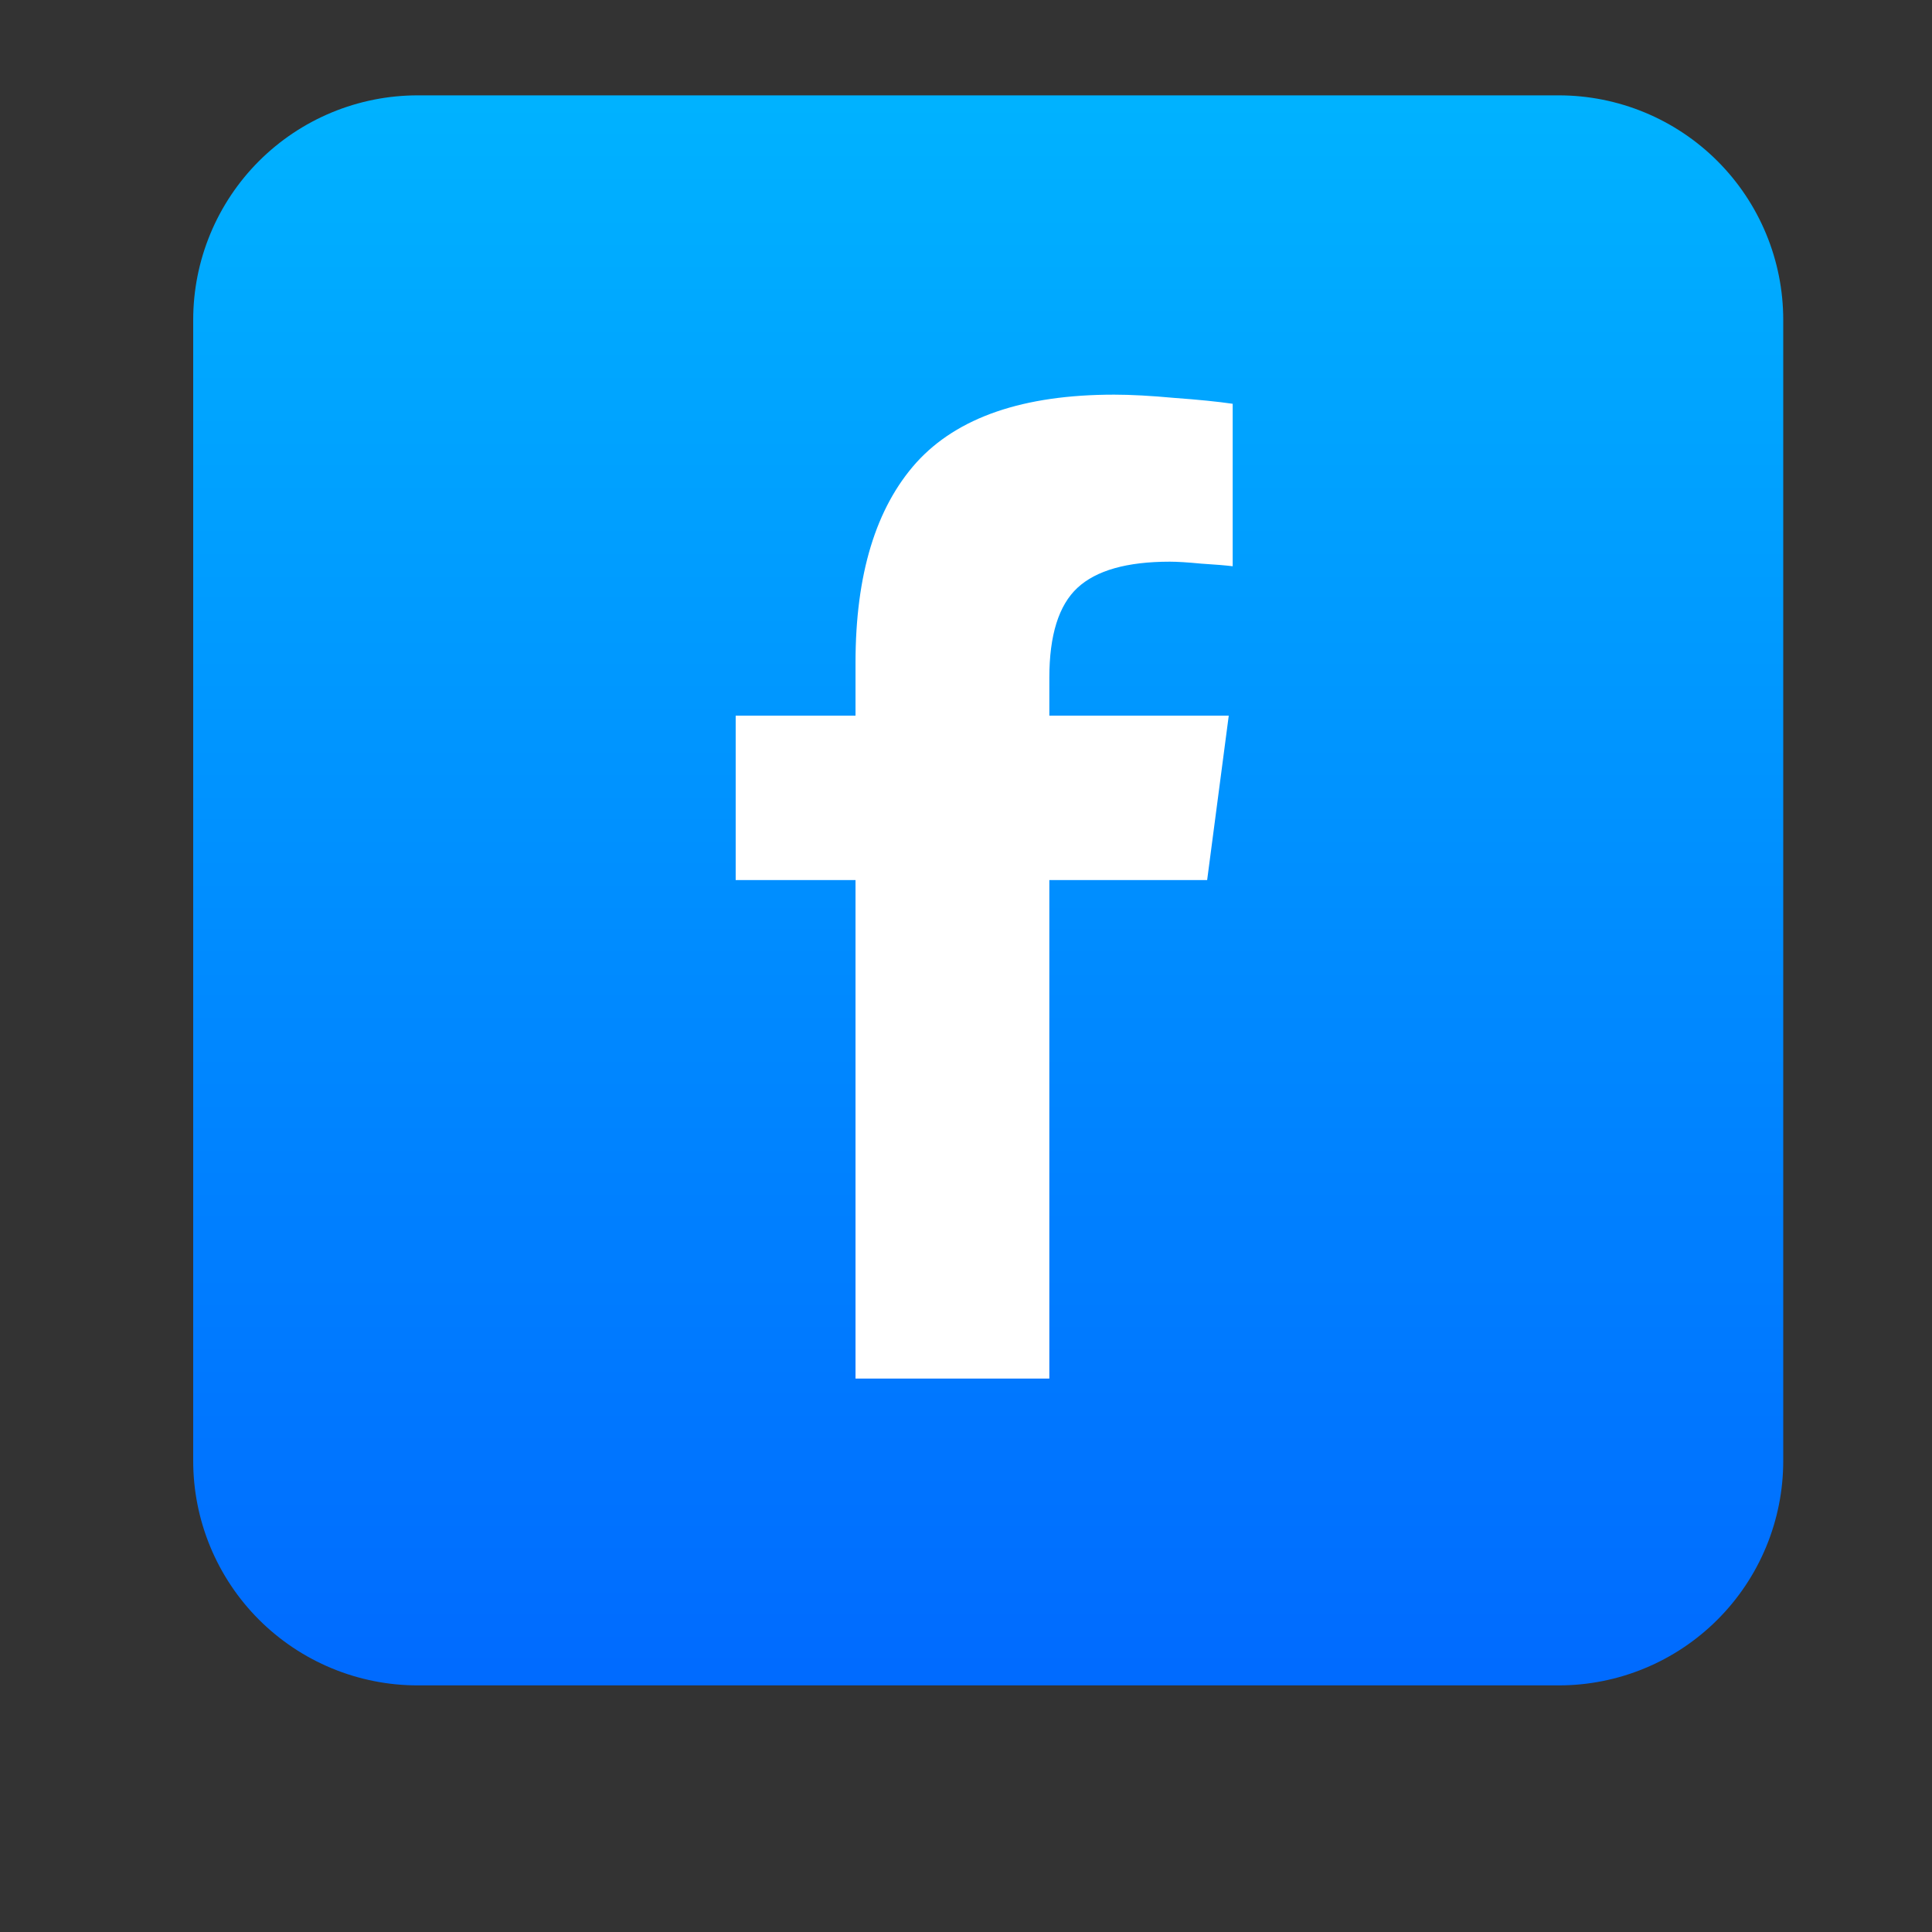
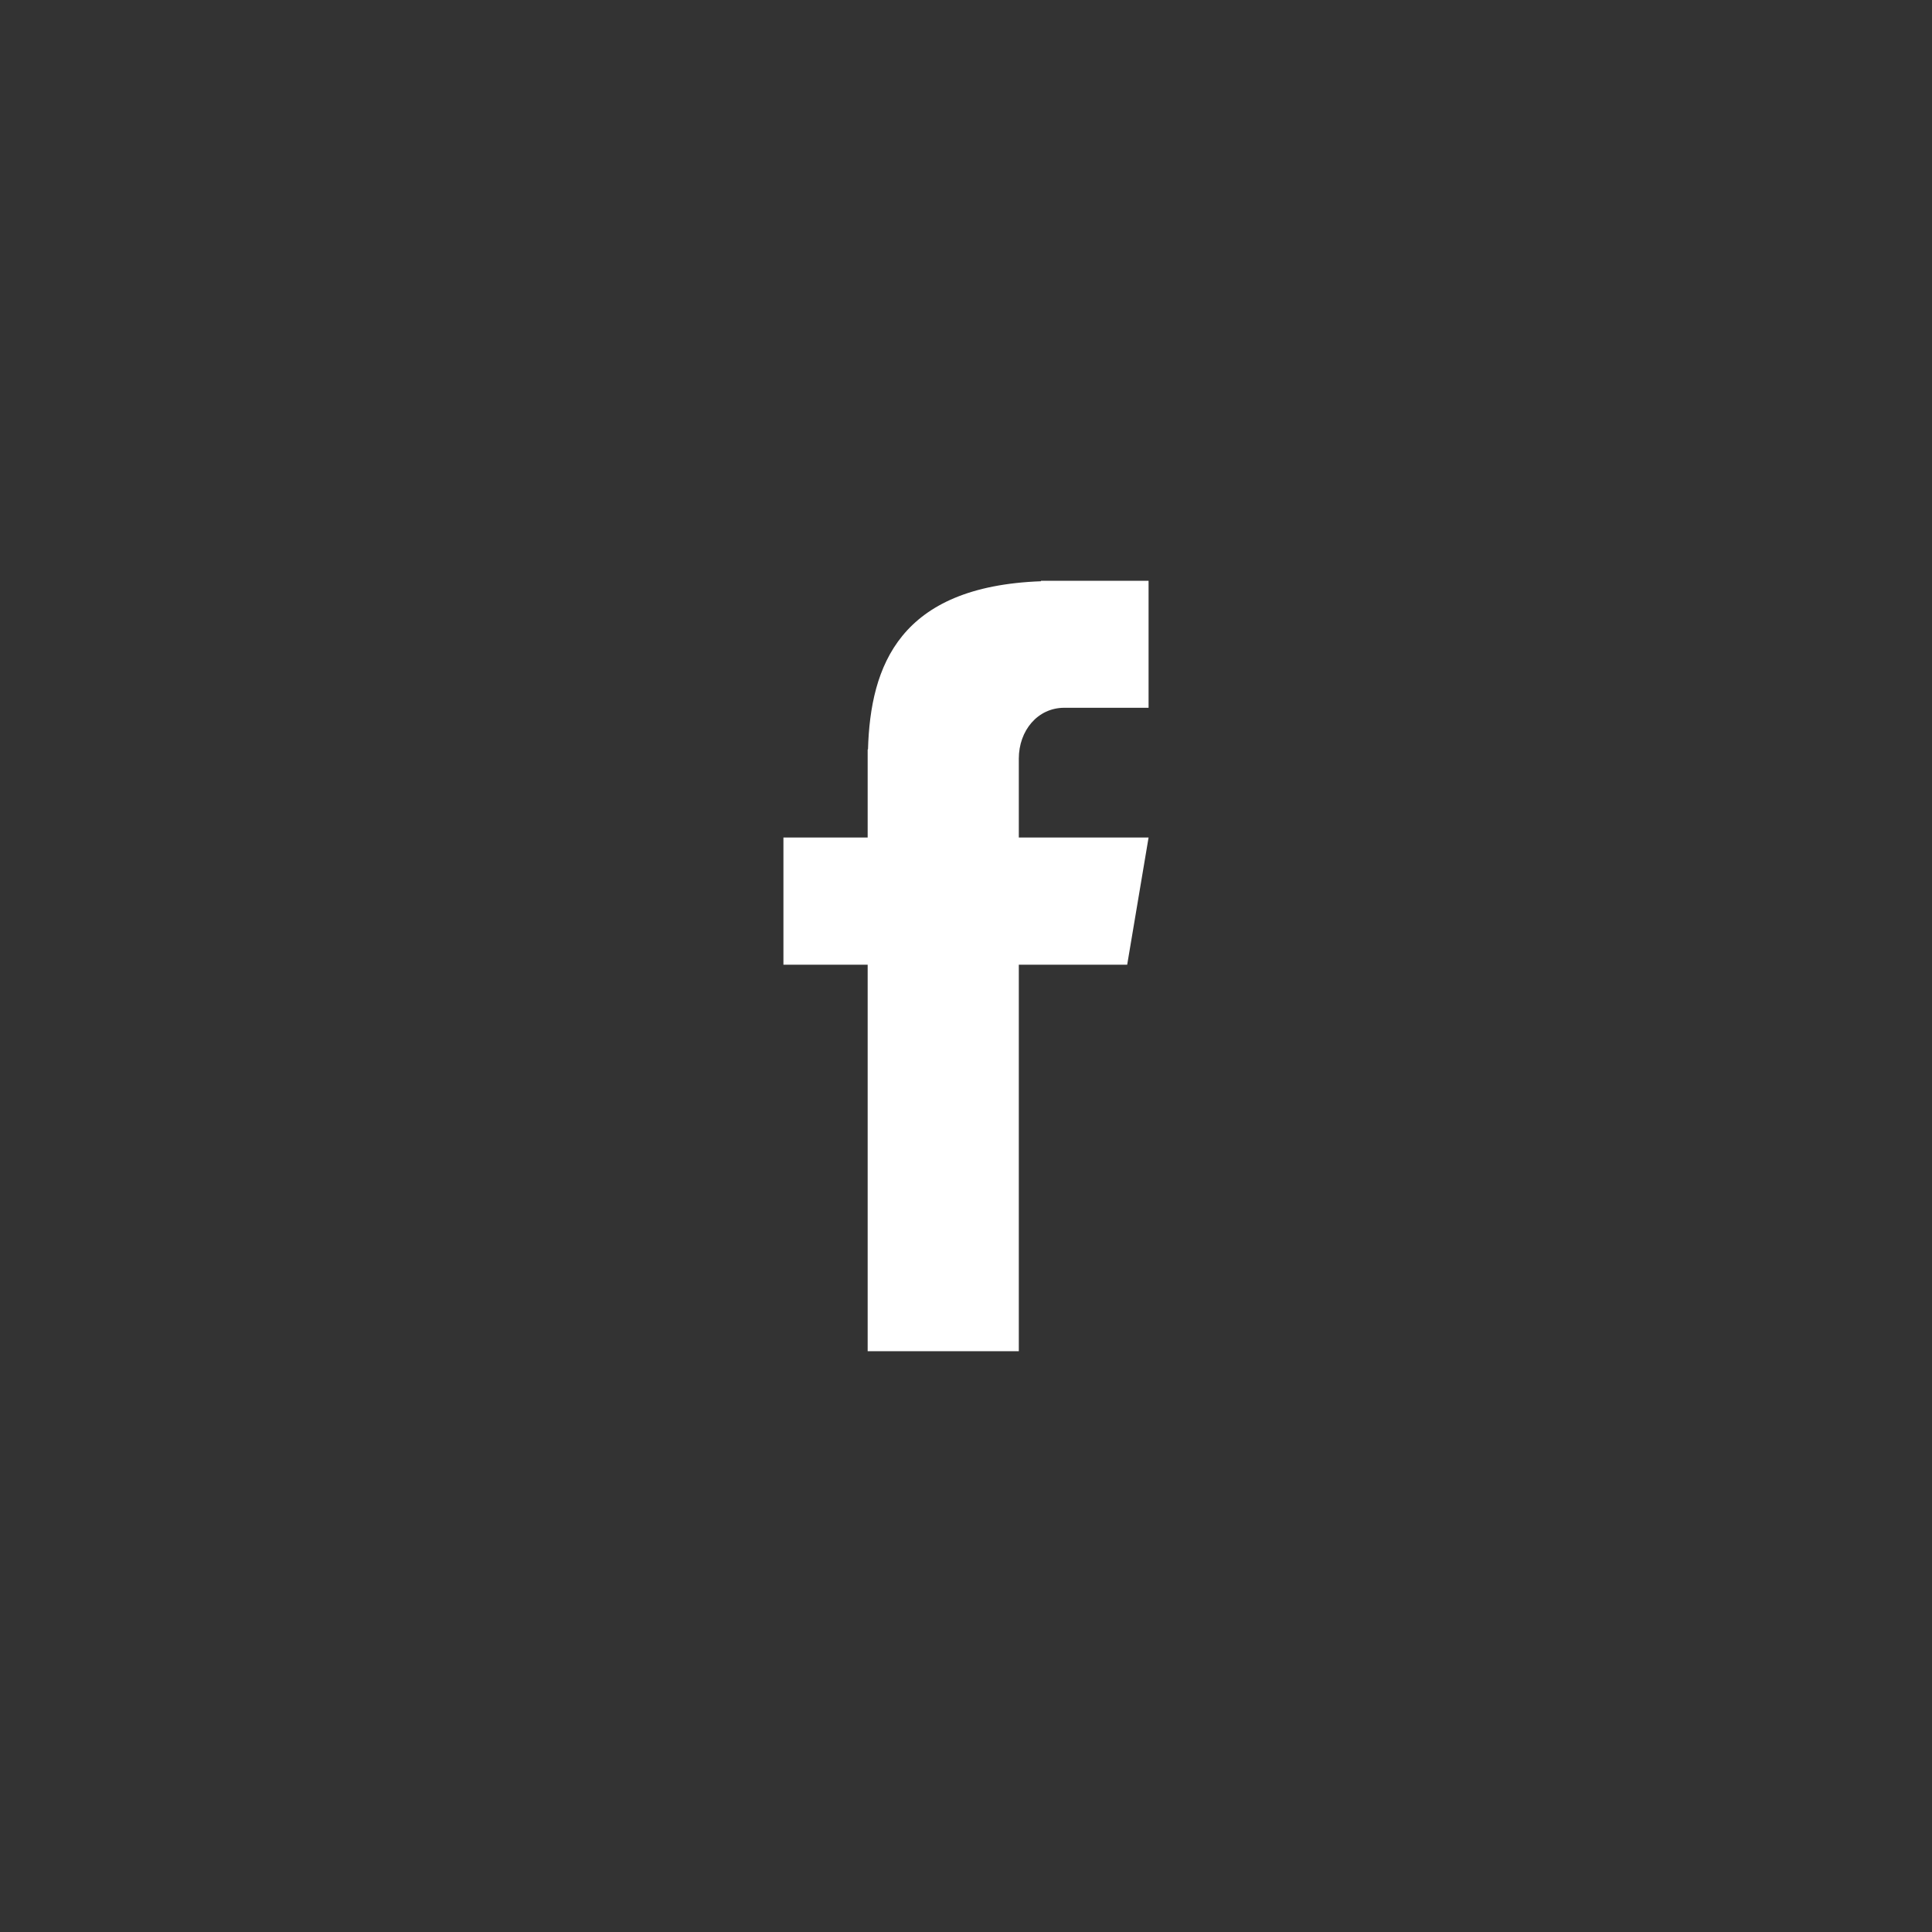
<svg xmlns="http://www.w3.org/2000/svg" width="5000" zoomAndPan="magnify" viewBox="0 0 3750 3750" height="5000" preserveAspectRatio="xMidYMid meet" version="1.0">
  <rect x="0" y="0" width="3750" height="3750" fill="#333333" stroke="none" />
  <defs>
    <clipPath id="ad4785a3fb">
      <path d="M 1520.625 1127 L 2229.375 1127 L 2229.375 2623 L 1520.625 2623 Z M 1520.625 1127 " clip-rule="nonzero" />
    </clipPath>
    <clipPath id="c04b7869cf">
-       <path d="M 375 185.078 L 3461.25 185.078 L 3461.25 3271.328 L 375 3271.328 Z M 375 185.078 " clip-rule="nonzero" />
-     </clipPath>
+       </clipPath>
    <clipPath id="45381fe134">
-       <path d="M 810.707 185.078 L 3025.543 185.078 C 3032.676 185.078 3039.801 185.25 3046.922 185.602 C 3054.047 185.953 3061.156 186.477 3068.25 187.176 C 3075.348 187.875 3082.422 188.746 3089.477 189.793 C 3096.527 190.84 3103.551 192.059 3110.547 193.449 C 3117.539 194.84 3124.496 196.402 3131.41 198.133 C 3138.328 199.867 3145.199 201.77 3152.023 203.84 C 3158.848 205.91 3165.613 208.145 3172.328 210.547 C 3179.043 212.949 3185.691 215.516 3192.281 218.242 C 3198.867 220.973 3205.387 223.859 3211.832 226.91 C 3218.277 229.957 3224.645 233.164 3230.934 236.523 C 3237.223 239.887 3243.426 243.398 3249.543 247.066 C 3255.656 250.73 3261.68 254.547 3267.609 258.508 C 3273.539 262.469 3279.367 266.574 3285.094 270.82 C 3290.82 275.066 3296.441 279.453 3301.953 283.977 C 3307.465 288.5 3312.863 293.156 3318.145 297.945 C 3323.43 302.734 3328.594 307.648 3333.633 312.691 C 3338.676 317.734 3343.59 322.898 3348.379 328.18 C 3353.168 333.465 3357.824 338.863 3362.348 344.375 C 3366.871 349.887 3371.258 355.504 3375.508 361.234 C 3379.754 366.961 3383.859 372.789 3387.82 378.719 C 3391.781 384.648 3395.594 390.668 3399.262 396.785 C 3402.926 402.902 3406.441 409.105 3409.801 415.391 C 3413.164 421.68 3416.367 428.047 3419.418 434.496 C 3422.465 440.941 3425.355 447.457 3428.082 454.047 C 3430.812 460.633 3433.379 467.285 3435.781 473.996 C 3438.184 480.711 3440.418 487.48 3442.488 494.305 C 3444.559 501.129 3446.461 507.996 3448.191 514.914 C 3449.926 521.832 3451.488 528.789 3452.879 535.781 C 3454.27 542.773 3455.488 549.797 3456.535 556.852 C 3457.578 563.906 3458.453 570.98 3459.152 578.078 C 3459.852 585.172 3460.375 592.281 3460.723 599.402 C 3461.074 606.527 3461.25 613.652 3461.25 620.781 L 3461.25 2835.621 C 3461.25 2842.75 3461.074 2849.879 3460.723 2857 C 3460.375 2864.121 3459.852 2871.23 3459.152 2878.328 C 3458.453 2885.422 3457.578 2892.5 3456.535 2899.551 C 3455.488 2906.605 3454.27 2913.629 3452.879 2920.621 C 3451.488 2927.617 3449.926 2934.57 3448.191 2941.488 C 3446.461 2948.406 3444.559 2955.277 3442.488 2962.098 C 3440.418 2968.922 3438.184 2975.691 3435.781 2982.406 C 3433.379 2989.121 3430.812 2995.77 3428.082 3002.359 C 3425.355 3008.945 3422.465 3015.461 3419.418 3021.91 C 3416.367 3028.355 3413.164 3034.723 3409.801 3041.012 C 3406.441 3047.301 3402.926 3053.504 3399.262 3059.617 C 3395.594 3065.734 3391.781 3071.758 3387.82 3077.688 C 3383.859 3083.613 3379.754 3089.441 3375.508 3095.172 C 3371.258 3100.898 3366.871 3106.52 3362.348 3112.031 C 3357.824 3117.543 3353.168 3122.941 3348.379 3128.223 C 3343.59 3133.508 3338.676 3138.668 3333.633 3143.711 C 3328.594 3148.754 3323.43 3153.668 3318.145 3158.457 C 3312.863 3163.246 3307.465 3167.902 3301.953 3172.426 C 3296.441 3176.949 3290.82 3181.336 3285.094 3185.582 C 3279.367 3189.832 3273.539 3193.934 3267.609 3197.898 C 3261.68 3201.859 3255.656 3205.672 3249.543 3209.34 C 3243.426 3213.004 3237.223 3216.52 3230.934 3219.879 C 3224.645 3223.242 3218.277 3226.445 3211.832 3229.496 C 3205.387 3232.543 3198.867 3235.434 3192.281 3238.16 C 3185.691 3240.891 3179.043 3243.453 3172.328 3245.855 C 3165.613 3248.258 3158.848 3250.496 3152.023 3252.566 C 3145.199 3254.637 3138.328 3256.535 3131.41 3258.27 C 3124.496 3260 3117.539 3261.562 3110.547 3262.953 C 3103.551 3264.344 3096.527 3265.562 3089.477 3266.609 C 3082.422 3267.656 3075.348 3268.531 3068.25 3269.23 C 3061.156 3269.926 3054.047 3270.453 3046.922 3270.801 C 3039.801 3271.152 3032.676 3271.328 3025.543 3271.328 L 810.707 3271.328 C 803.574 3271.328 796.449 3271.152 789.328 3270.801 C 782.203 3270.453 775.094 3269.926 768 3269.23 C 760.902 3268.531 753.828 3267.656 746.773 3266.609 C 739.723 3265.562 732.699 3264.344 725.703 3262.953 C 718.711 3261.562 711.754 3260 704.84 3258.27 C 697.922 3256.535 691.051 3254.637 684.227 3252.566 C 677.402 3250.496 670.633 3248.258 663.922 3245.855 C 657.207 3243.453 650.555 3240.891 643.969 3238.16 C 637.379 3235.434 630.863 3232.543 624.418 3229.496 C 617.973 3226.445 611.605 3223.242 605.316 3219.879 C 599.027 3216.52 592.824 3213.004 586.707 3209.34 C 580.594 3205.672 574.57 3201.859 568.641 3197.898 C 562.711 3193.934 556.883 3189.832 551.156 3185.582 C 545.43 3181.336 539.809 3176.949 534.297 3172.426 C 528.785 3167.902 523.387 3163.246 518.105 3158.457 C 512.82 3153.668 507.656 3148.754 502.617 3143.711 C 497.574 3138.668 492.656 3133.508 487.867 3128.223 C 483.082 3122.941 478.426 3117.543 473.902 3112.031 C 469.379 3106.52 464.992 3100.898 460.742 3095.172 C 456.496 3089.441 452.391 3083.613 448.43 3077.688 C 444.469 3071.758 440.656 3065.734 436.988 3059.617 C 433.324 3053.504 429.809 3047.301 426.449 3041.012 C 423.086 3034.723 419.883 3028.355 416.832 3021.91 C 413.785 3015.461 410.895 3008.945 408.168 3002.359 C 405.438 2995.77 402.871 2989.121 400.469 2982.406 C 398.066 2975.691 395.832 2968.922 393.762 2962.098 C 391.691 2955.277 389.789 2948.406 388.059 2941.488 C 386.324 2934.57 384.762 2927.617 383.371 2920.621 C 381.98 2913.629 380.762 2906.605 379.715 2899.551 C 378.668 2892.5 377.797 2885.422 377.098 2878.328 C 376.398 2871.23 375.875 2864.121 375.523 2857 C 375.176 2849.879 375 2842.75 375 2835.621 L 375 620.781 C 375 613.652 375.176 606.527 375.523 599.402 C 375.875 592.281 376.398 585.172 377.098 578.078 C 377.797 570.98 378.668 563.906 379.715 556.852 C 380.762 549.797 381.98 542.773 383.371 535.781 C 384.762 528.789 386.324 521.832 388.059 514.914 C 389.789 507.996 391.691 501.129 393.762 494.305 C 395.832 487.48 398.066 480.711 400.469 473.996 C 402.871 467.285 405.438 460.633 408.168 454.047 C 410.895 447.457 413.785 440.941 416.832 434.496 C 419.883 428.047 423.086 421.68 426.449 415.391 C 429.809 409.105 433.324 402.902 436.988 396.785 C 440.656 390.668 444.469 384.648 448.43 378.719 C 452.391 372.789 456.496 366.961 460.742 361.234 C 464.992 355.504 469.379 349.887 473.902 344.375 C 478.426 338.863 483.082 333.465 487.867 328.18 C 492.656 322.898 497.574 317.734 502.617 312.691 C 507.656 307.648 512.82 302.734 518.105 297.945 C 523.387 293.156 528.785 288.5 534.297 283.977 C 539.809 279.453 545.43 275.066 551.156 270.82 C 556.883 266.574 562.711 262.469 568.641 258.508 C 574.57 254.547 580.594 250.73 586.707 247.066 C 592.824 243.398 599.027 239.887 605.316 236.523 C 611.605 233.164 617.973 229.957 624.418 226.91 C 630.863 223.859 637.379 220.973 643.969 218.242 C 650.555 215.516 657.207 212.949 663.922 210.547 C 670.633 208.145 677.402 205.91 684.227 203.84 C 691.051 201.77 697.922 199.867 704.84 198.133 C 711.754 196.402 718.711 194.84 725.703 193.449 C 732.699 192.059 739.723 190.84 746.773 189.793 C 753.828 188.746 760.902 187.875 768 187.176 C 775.094 186.477 782.203 185.953 789.328 185.602 C 796.449 185.25 803.574 185.078 810.707 185.078 Z M 810.707 185.078 " clip-rule="nonzero" />
-     </clipPath>
+       </clipPath>
    <linearGradient x1="-0.001" gradientTransform="matrix(36.309, 0, 0, 36.309, 375, 185.077)" y1="0" x2="-0.001" gradientUnits="userSpaceOnUse" y2="85" id="2b0ea615a6">
      <stop stop-opacity="1" stop-color="rgb(0%, 69.8%, 100%)" offset="0" />
      <stop stop-opacity="1" stop-color="rgb(0%, 69.688%, 100%)" offset="0.008" />
      <stop stop-opacity="1" stop-color="rgb(0%, 69.469%, 100%)" offset="0.016" />
      <stop stop-opacity="1" stop-color="rgb(0%, 69.247%, 100%)" offset="0.023" />
      <stop stop-opacity="1" stop-color="rgb(0%, 69.026%, 100%)" offset="0.031" />
      <stop stop-opacity="1" stop-color="rgb(0%, 68.806%, 100%)" offset="0.039" />
      <stop stop-opacity="1" stop-color="rgb(0%, 68.585%, 100%)" offset="0.047" />
      <stop stop-opacity="1" stop-color="rgb(0%, 68.365%, 100%)" offset="0.055" />
      <stop stop-opacity="1" stop-color="rgb(0%, 68.144%, 100%)" offset="0.062" />
      <stop stop-opacity="1" stop-color="rgb(0%, 67.924%, 100%)" offset="0.07" />
      <stop stop-opacity="1" stop-color="rgb(0%, 67.703%, 100%)" offset="0.078" />
      <stop stop-opacity="1" stop-color="rgb(0%, 67.484%, 100%)" offset="0.086" />
      <stop stop-opacity="1" stop-color="rgb(0%, 67.262%, 100%)" offset="0.094" />
      <stop stop-opacity="1" stop-color="rgb(0%, 67.043%, 100%)" offset="0.102" />
      <stop stop-opacity="1" stop-color="rgb(0%, 66.821%, 100%)" offset="0.109" />
      <stop stop-opacity="1" stop-color="rgb(0%, 66.602%, 100%)" offset="0.117" />
      <stop stop-opacity="1" stop-color="rgb(0%, 66.38%, 100%)" offset="0.125" />
      <stop stop-opacity="1" stop-color="rgb(0%, 66.161%, 100%)" offset="0.133" />
      <stop stop-opacity="1" stop-color="rgb(0%, 65.939%, 100%)" offset="0.141" />
      <stop stop-opacity="1" stop-color="rgb(0%, 65.718%, 100%)" offset="0.148" />
      <stop stop-opacity="1" stop-color="rgb(0%, 65.498%, 100%)" offset="0.156" />
      <stop stop-opacity="1" stop-color="rgb(0%, 65.277%, 100%)" offset="0.164" />
      <stop stop-opacity="1" stop-color="rgb(0%, 65.057%, 100%)" offset="0.172" />
      <stop stop-opacity="1" stop-color="rgb(0%, 64.836%, 100%)" offset="0.18" />
      <stop stop-opacity="1" stop-color="rgb(0%, 64.616%, 100%)" offset="0.188" />
      <stop stop-opacity="1" stop-color="rgb(0%, 64.395%, 100%)" offset="0.195" />
      <stop stop-opacity="1" stop-color="rgb(0%, 64.175%, 100%)" offset="0.203" />
      <stop stop-opacity="1" stop-color="rgb(0%, 63.954%, 100%)" offset="0.211" />
      <stop stop-opacity="1" stop-color="rgb(0%, 63.734%, 100%)" offset="0.219" />
      <stop stop-opacity="1" stop-color="rgb(0%, 63.513%, 100%)" offset="0.227" />
      <stop stop-opacity="1" stop-color="rgb(0%, 63.293%, 100%)" offset="0.234" />
      <stop stop-opacity="1" stop-color="rgb(0%, 63.072%, 100%)" offset="0.242" />
      <stop stop-opacity="1" stop-color="rgb(0%, 62.851%, 100%)" offset="0.25" />
      <stop stop-opacity="1" stop-color="rgb(0%, 62.631%, 100%)" offset="0.258" />
      <stop stop-opacity="1" stop-color="rgb(0%, 62.41%, 100%)" offset="0.266" />
      <stop stop-opacity="1" stop-color="rgb(0%, 62.19%, 100%)" offset="0.273" />
      <stop stop-opacity="1" stop-color="rgb(0%, 61.969%, 100%)" offset="0.281" />
      <stop stop-opacity="1" stop-color="rgb(0%, 61.749%, 100%)" offset="0.289" />
      <stop stop-opacity="1" stop-color="rgb(0%, 61.528%, 100%)" offset="0.297" />
      <stop stop-opacity="1" stop-color="rgb(0%, 61.308%, 100%)" offset="0.305" />
      <stop stop-opacity="1" stop-color="rgb(0%, 61.087%, 100%)" offset="0.312" />
      <stop stop-opacity="1" stop-color="rgb(0%, 60.867%, 100%)" offset="0.32" />
      <stop stop-opacity="1" stop-color="rgb(0%, 60.646%, 100%)" offset="0.328" />
      <stop stop-opacity="1" stop-color="rgb(0%, 60.426%, 100%)" offset="0.336" />
      <stop stop-opacity="1" stop-color="rgb(0%, 60.205%, 100%)" offset="0.344" />
      <stop stop-opacity="1" stop-color="rgb(0%, 59.985%, 100%)" offset="0.352" />
      <stop stop-opacity="1" stop-color="rgb(0%, 59.764%, 100%)" offset="0.359" />
      <stop stop-opacity="1" stop-color="rgb(0%, 59.543%, 100%)" offset="0.367" />
      <stop stop-opacity="1" stop-color="rgb(0%, 59.323%, 100%)" offset="0.375" />
      <stop stop-opacity="1" stop-color="rgb(0%, 59.102%, 100%)" offset="0.383" />
      <stop stop-opacity="1" stop-color="rgb(0%, 58.882%, 100%)" offset="0.391" />
      <stop stop-opacity="1" stop-color="rgb(0%, 58.661%, 100%)" offset="0.398" />
      <stop stop-opacity="1" stop-color="rgb(0%, 58.441%, 100%)" offset="0.406" />
      <stop stop-opacity="1" stop-color="rgb(0%, 58.22%, 100%)" offset="0.414" />
      <stop stop-opacity="1" stop-color="rgb(0%, 58%, 100%)" offset="0.422" />
      <stop stop-opacity="1" stop-color="rgb(0%, 57.779%, 100%)" offset="0.43" />
      <stop stop-opacity="1" stop-color="rgb(0%, 57.559%, 100%)" offset="0.438" />
      <stop stop-opacity="1" stop-color="rgb(0%, 57.338%, 100%)" offset="0.445" />
      <stop stop-opacity="1" stop-color="rgb(0%, 57.118%, 100%)" offset="0.453" />
      <stop stop-opacity="1" stop-color="rgb(0%, 56.897%, 100%)" offset="0.461" />
      <stop stop-opacity="1" stop-color="rgb(0%, 56.676%, 100%)" offset="0.469" />
      <stop stop-opacity="1" stop-color="rgb(0%, 56.456%, 100%)" offset="0.477" />
      <stop stop-opacity="1" stop-color="rgb(0%, 56.235%, 100%)" offset="0.484" />
      <stop stop-opacity="1" stop-color="rgb(0%, 56.015%, 100%)" offset="0.492" />
      <stop stop-opacity="1" stop-color="rgb(0%, 55.794%, 100%)" offset="0.5" />
      <stop stop-opacity="1" stop-color="rgb(0%, 55.574%, 100%)" offset="0.508" />
      <stop stop-opacity="1" stop-color="rgb(0%, 55.353%, 100%)" offset="0.516" />
      <stop stop-opacity="1" stop-color="rgb(0%, 55.133%, 100%)" offset="0.523" />
      <stop stop-opacity="1" stop-color="rgb(0%, 54.912%, 100%)" offset="0.531" />
      <stop stop-opacity="1" stop-color="rgb(0%, 54.692%, 100%)" offset="0.539" />
      <stop stop-opacity="1" stop-color="rgb(0%, 54.471%, 100%)" offset="0.547" />
      <stop stop-opacity="1" stop-color="rgb(0%, 54.251%, 100%)" offset="0.555" />
      <stop stop-opacity="1" stop-color="rgb(0%, 54.03%, 100%)" offset="0.562" />
      <stop stop-opacity="1" stop-color="rgb(0%, 53.81%, 100%)" offset="0.57" />
      <stop stop-opacity="1" stop-color="rgb(0%, 53.589%, 100%)" offset="0.578" />
      <stop stop-opacity="1" stop-color="rgb(0%, 53.368%, 100%)" offset="0.586" />
      <stop stop-opacity="1" stop-color="rgb(0%, 53.148%, 100%)" offset="0.594" />
      <stop stop-opacity="1" stop-color="rgb(0%, 52.927%, 100%)" offset="0.602" />
      <stop stop-opacity="1" stop-color="rgb(0%, 52.707%, 100%)" offset="0.609" />
      <stop stop-opacity="1" stop-color="rgb(0%, 52.486%, 100%)" offset="0.617" />
      <stop stop-opacity="1" stop-color="rgb(0%, 52.266%, 100%)" offset="0.625" />
      <stop stop-opacity="1" stop-color="rgb(0%, 52.045%, 100%)" offset="0.633" />
      <stop stop-opacity="1" stop-color="rgb(0%, 51.825%, 100%)" offset="0.641" />
      <stop stop-opacity="1" stop-color="rgb(0%, 51.604%, 100%)" offset="0.648" />
      <stop stop-opacity="1" stop-color="rgb(0%, 51.384%, 100%)" offset="0.656" />
      <stop stop-opacity="1" stop-color="rgb(0%, 51.163%, 100%)" offset="0.664" />
      <stop stop-opacity="1" stop-color="rgb(0%, 50.943%, 100%)" offset="0.672" />
      <stop stop-opacity="1" stop-color="rgb(0%, 50.722%, 100%)" offset="0.68" />
      <stop stop-opacity="1" stop-color="rgb(0%, 50.5%, 100%)" offset="0.688" />
      <stop stop-opacity="1" stop-color="rgb(0%, 50.281%, 100%)" offset="0.695" />
      <stop stop-opacity="1" stop-color="rgb(0%, 50.06%, 100%)" offset="0.703" />
      <stop stop-opacity="1" stop-color="rgb(0%, 49.84%, 100%)" offset="0.711" />
      <stop stop-opacity="1" stop-color="rgb(0%, 49.619%, 100%)" offset="0.719" />
      <stop stop-opacity="1" stop-color="rgb(0%, 49.399%, 100%)" offset="0.727" />
      <stop stop-opacity="1" stop-color="rgb(0%, 49.178%, 100%)" offset="0.734" />
      <stop stop-opacity="1" stop-color="rgb(0%, 48.958%, 100%)" offset="0.742" />
      <stop stop-opacity="1" stop-color="rgb(0%, 48.737%, 100%)" offset="0.75" />
      <stop stop-opacity="1" stop-color="rgb(0%, 48.517%, 100%)" offset="0.758" />
      <stop stop-opacity="1" stop-color="rgb(0%, 48.296%, 100%)" offset="0.766" />
      <stop stop-opacity="1" stop-color="rgb(0%, 48.076%, 100%)" offset="0.773" />
      <stop stop-opacity="1" stop-color="rgb(0%, 47.855%, 100%)" offset="0.781" />
      <stop stop-opacity="1" stop-color="rgb(0%, 47.635%, 100%)" offset="0.789" />
      <stop stop-opacity="1" stop-color="rgb(0%, 47.414%, 100%)" offset="0.797" />
      <stop stop-opacity="1" stop-color="rgb(0%, 47.192%, 100%)" offset="0.805" />
      <stop stop-opacity="1" stop-color="rgb(0%, 46.973%, 100%)" offset="0.812" />
      <stop stop-opacity="1" stop-color="rgb(0%, 46.751%, 100%)" offset="0.82" />
      <stop stop-opacity="1" stop-color="rgb(0%, 46.532%, 100%)" offset="0.828" />
      <stop stop-opacity="1" stop-color="rgb(0%, 46.31%, 100%)" offset="0.836" />
      <stop stop-opacity="1" stop-color="rgb(0%, 46.091%, 100%)" offset="0.844" />
      <stop stop-opacity="1" stop-color="rgb(0%, 45.869%, 100%)" offset="0.852" />
      <stop stop-opacity="1" stop-color="rgb(0%, 45.65%, 100%)" offset="0.859" />
      <stop stop-opacity="1" stop-color="rgb(0%, 45.428%, 100%)" offset="0.867" />
      <stop stop-opacity="1" stop-color="rgb(0%, 45.209%, 100%)" offset="0.875" />
      <stop stop-opacity="1" stop-color="rgb(0%, 44.987%, 100%)" offset="0.883" />
      <stop stop-opacity="1" stop-color="rgb(0%, 44.768%, 100%)" offset="0.891" />
      <stop stop-opacity="1" stop-color="rgb(0%, 44.547%, 100%)" offset="0.898" />
      <stop stop-opacity="1" stop-color="rgb(0%, 44.325%, 100%)" offset="0.906" />
      <stop stop-opacity="1" stop-color="rgb(0%, 44.106%, 100%)" offset="0.914" />
      <stop stop-opacity="1" stop-color="rgb(0%, 43.884%, 100%)" offset="0.922" />
      <stop stop-opacity="1" stop-color="rgb(0%, 43.665%, 100%)" offset="0.93" />
      <stop stop-opacity="1" stop-color="rgb(0%, 43.443%, 100%)" offset="0.938" />
      <stop stop-opacity="1" stop-color="rgb(0%, 43.224%, 100%)" offset="0.945" />
      <stop stop-opacity="1" stop-color="rgb(0%, 43.002%, 100%)" offset="0.953" />
      <stop stop-opacity="1" stop-color="rgb(0%, 42.783%, 100%)" offset="0.961" />
      <stop stop-opacity="1" stop-color="rgb(0%, 42.561%, 100%)" offset="0.969" />
      <stop stop-opacity="1" stop-color="rgb(0%, 42.342%, 100%)" offset="0.977" />
      <stop stop-opacity="1" stop-color="rgb(0%, 42.12%, 100%)" offset="0.984" />
      <stop stop-opacity="1" stop-color="rgb(0%, 41.901%, 100%)" offset="0.992" />
      <stop stop-opacity="1" stop-color="rgb(0%, 41.679%, 100%)" offset="1" />
    </linearGradient>
  </defs>
  <g clip-path="url(#ad4785a3fb)">
    <path fill="#ffffff" d="M 2065.867 1373.781 L 2229.375 1373.781 L 2229.375 1127.258 L 2020.586 1127.258 L 2020.586 1128.203 C 1746.078 1138.266 1689.48 1292.027 1684.762 1454.594 L 1684.133 1454.594 L 1684.133 1625.648 L 1520.625 1625.648 L 1520.625 1872.484 L 1684.133 1872.484 L 1684.133 2622.742 L 1977.508 2622.742 L 1977.508 1872.484 L 2187.867 1872.484 L 2229.375 1625.648 L 1977.508 1625.648 L 1977.508 1472.516 C 1977.508 1418.117 2013.984 1373.781 2065.867 1373.781 Z M 2065.867 1373.781 " fill-opacity="1" fill-rule="nonzero" />
  </g>
  <g clip-path="url(#c04b7869cf)">
    <g clip-path="url(#45381fe134)">
-       <path fill="url(#2b0ea615a6)" d="M 375 185.078 L 375 3271.328 L 3461.25 3271.328 L 3461.25 185.078 Z M 375 185.078 " fill-rule="nonzero" />
-     </g>
+       </g>
  </g>
-   <path fill="#ffffff" d="M 2036.754 2675.766 L 1660.543 2675.766 L 1660.543 1708.227 L 1427.957 1708.227 L 1427.957 1389.094 L 1660.543 1389.094 L 1660.543 1286.512 C 1660.543 1115.129 1699.945 985.531 1778.746 897.727 C 1858.395 809.918 1986.34 766.02 2162.578 766.02 C 2194.777 766.02 2233.754 768.129 2279.512 772.352 C 2326.113 775.727 2363.816 779.523 2392.625 783.746 L 2392.625 1099.086 C 2379.07 1097.398 2358.73 1095.707 2331.621 1094.016 C 2305.352 1091.488 2285.02 1090.219 2270.609 1090.219 C 2187.578 1090.219 2127.836 1107.105 2091.406 1140.879 C 2054.969 1174.648 2036.754 1232.902 2036.754 1315.645 L 2036.754 1389.094 L 2385 1389.094 L 2343.059 1708.227 L 2036.754 1708.227 Z M 2036.754 2675.766 " fill-opacity="1" fill-rule="nonzero" />
</svg>